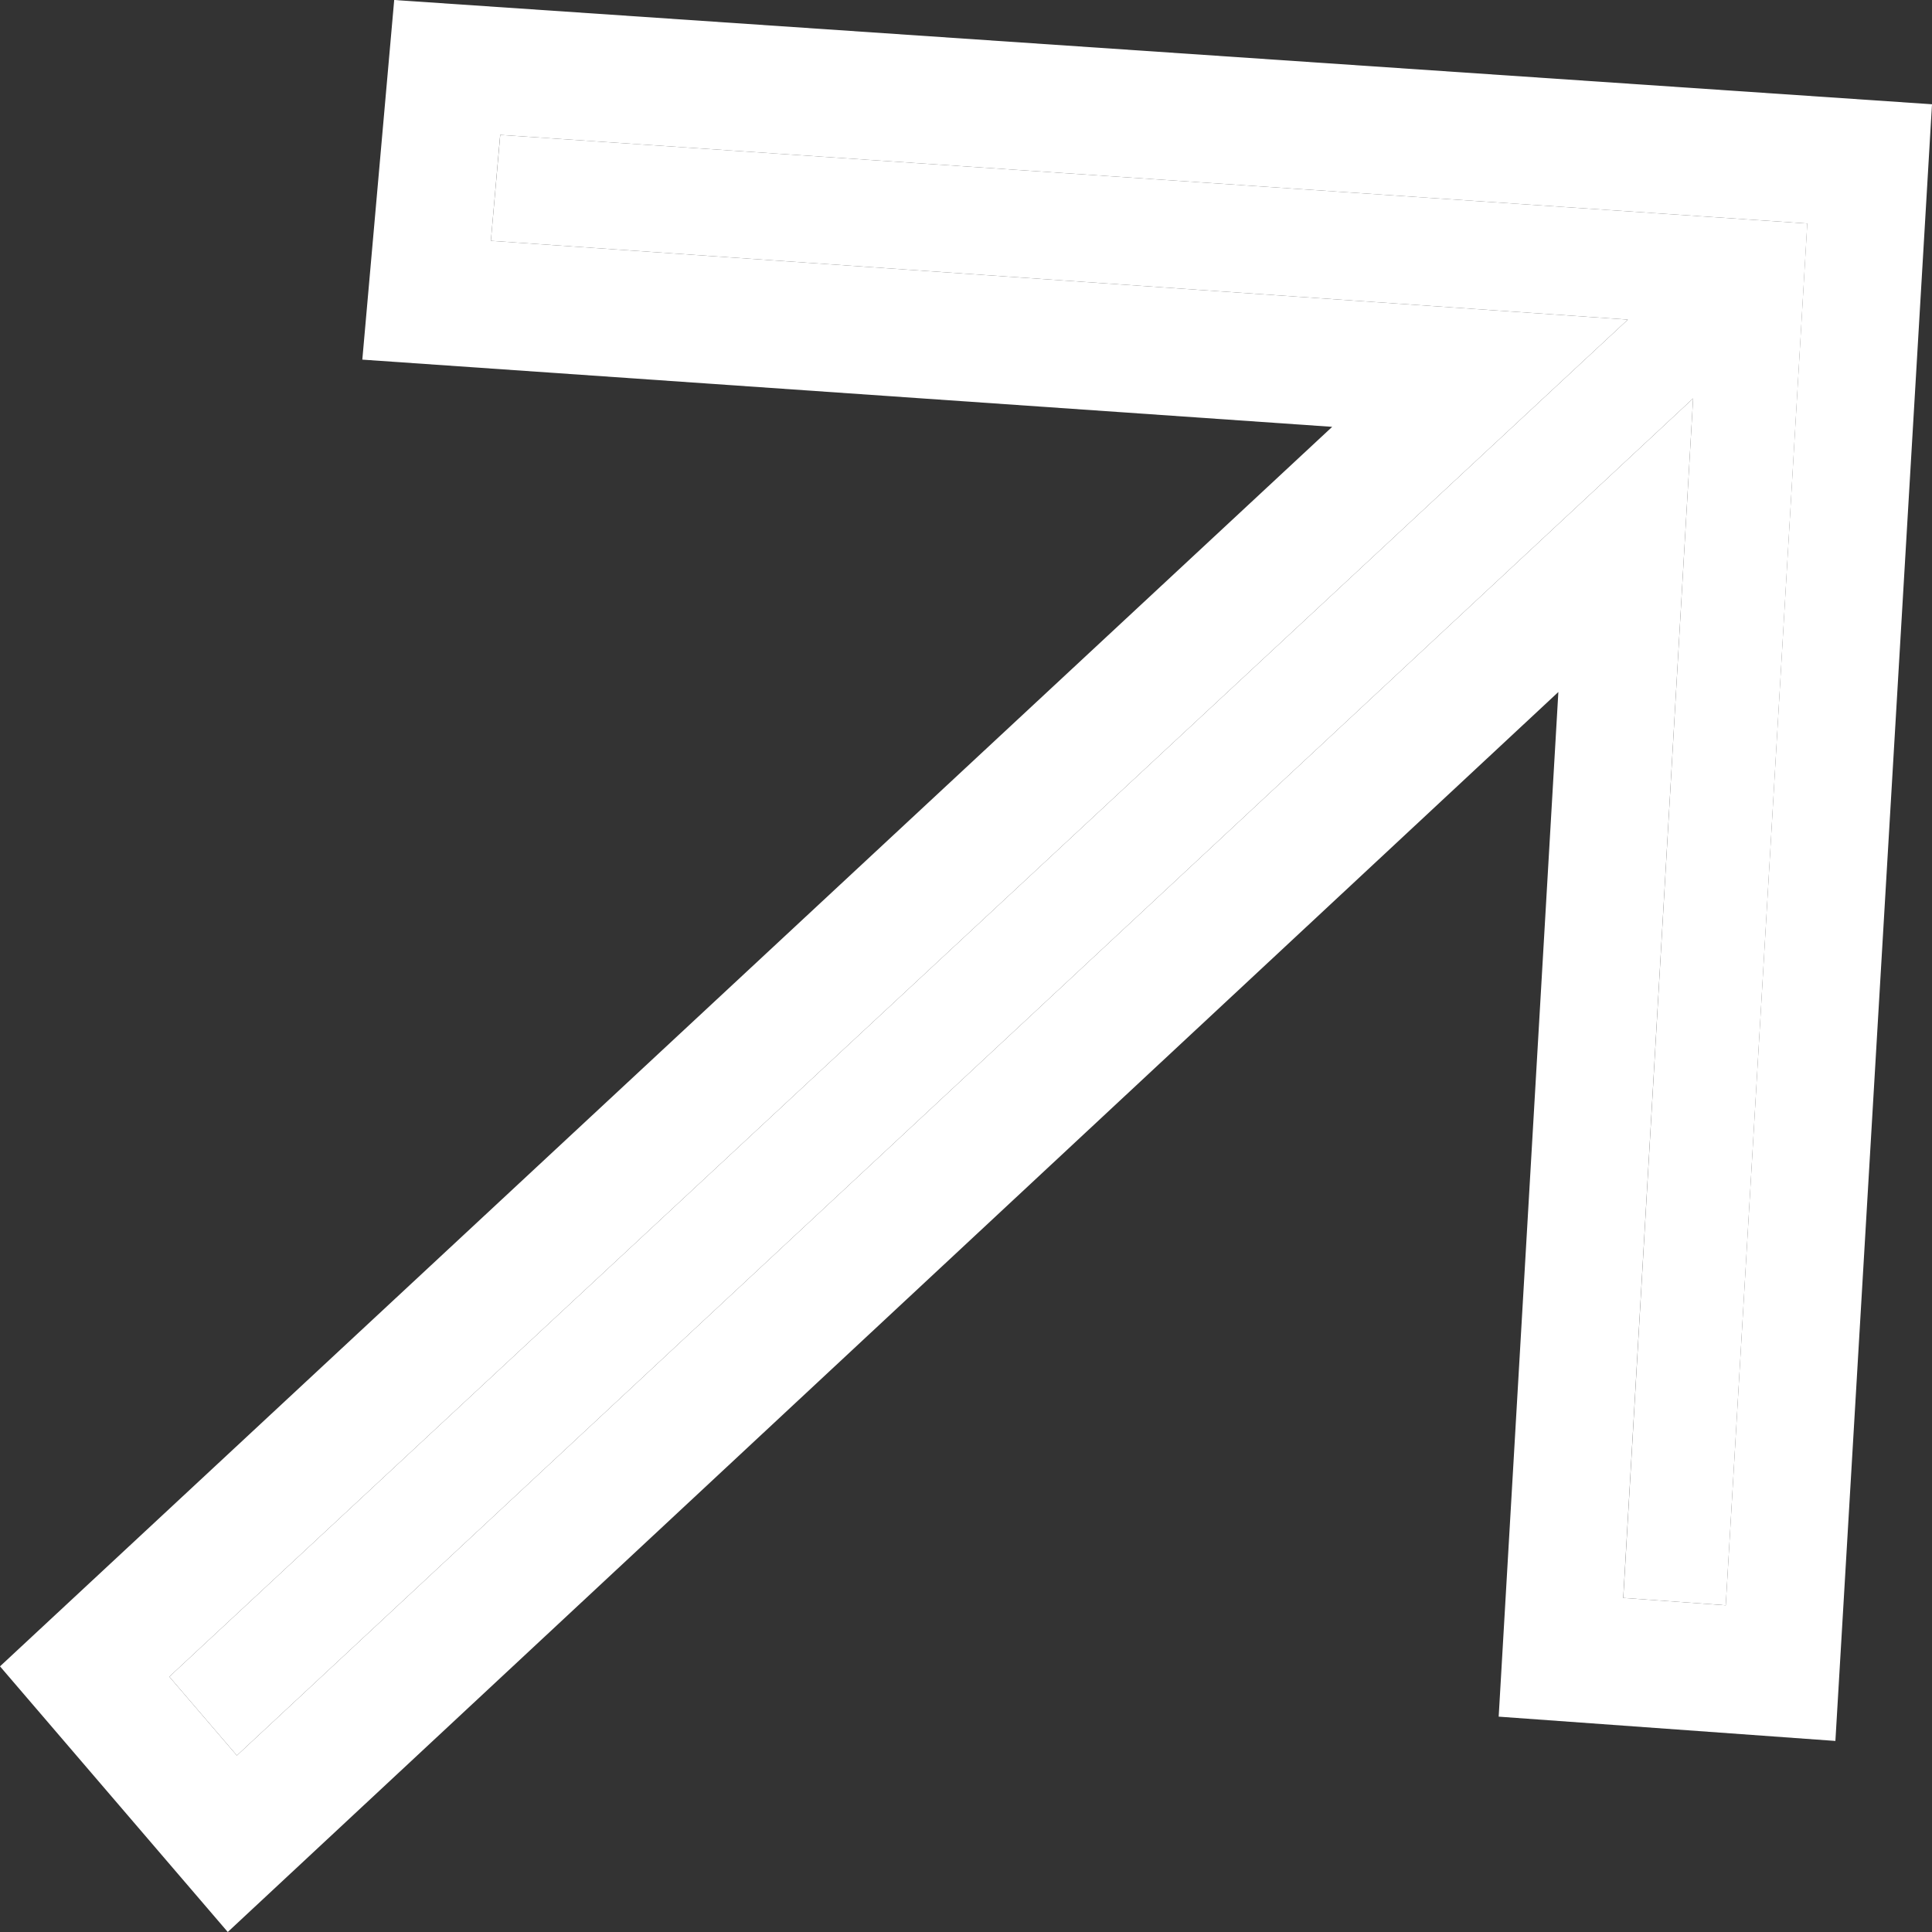
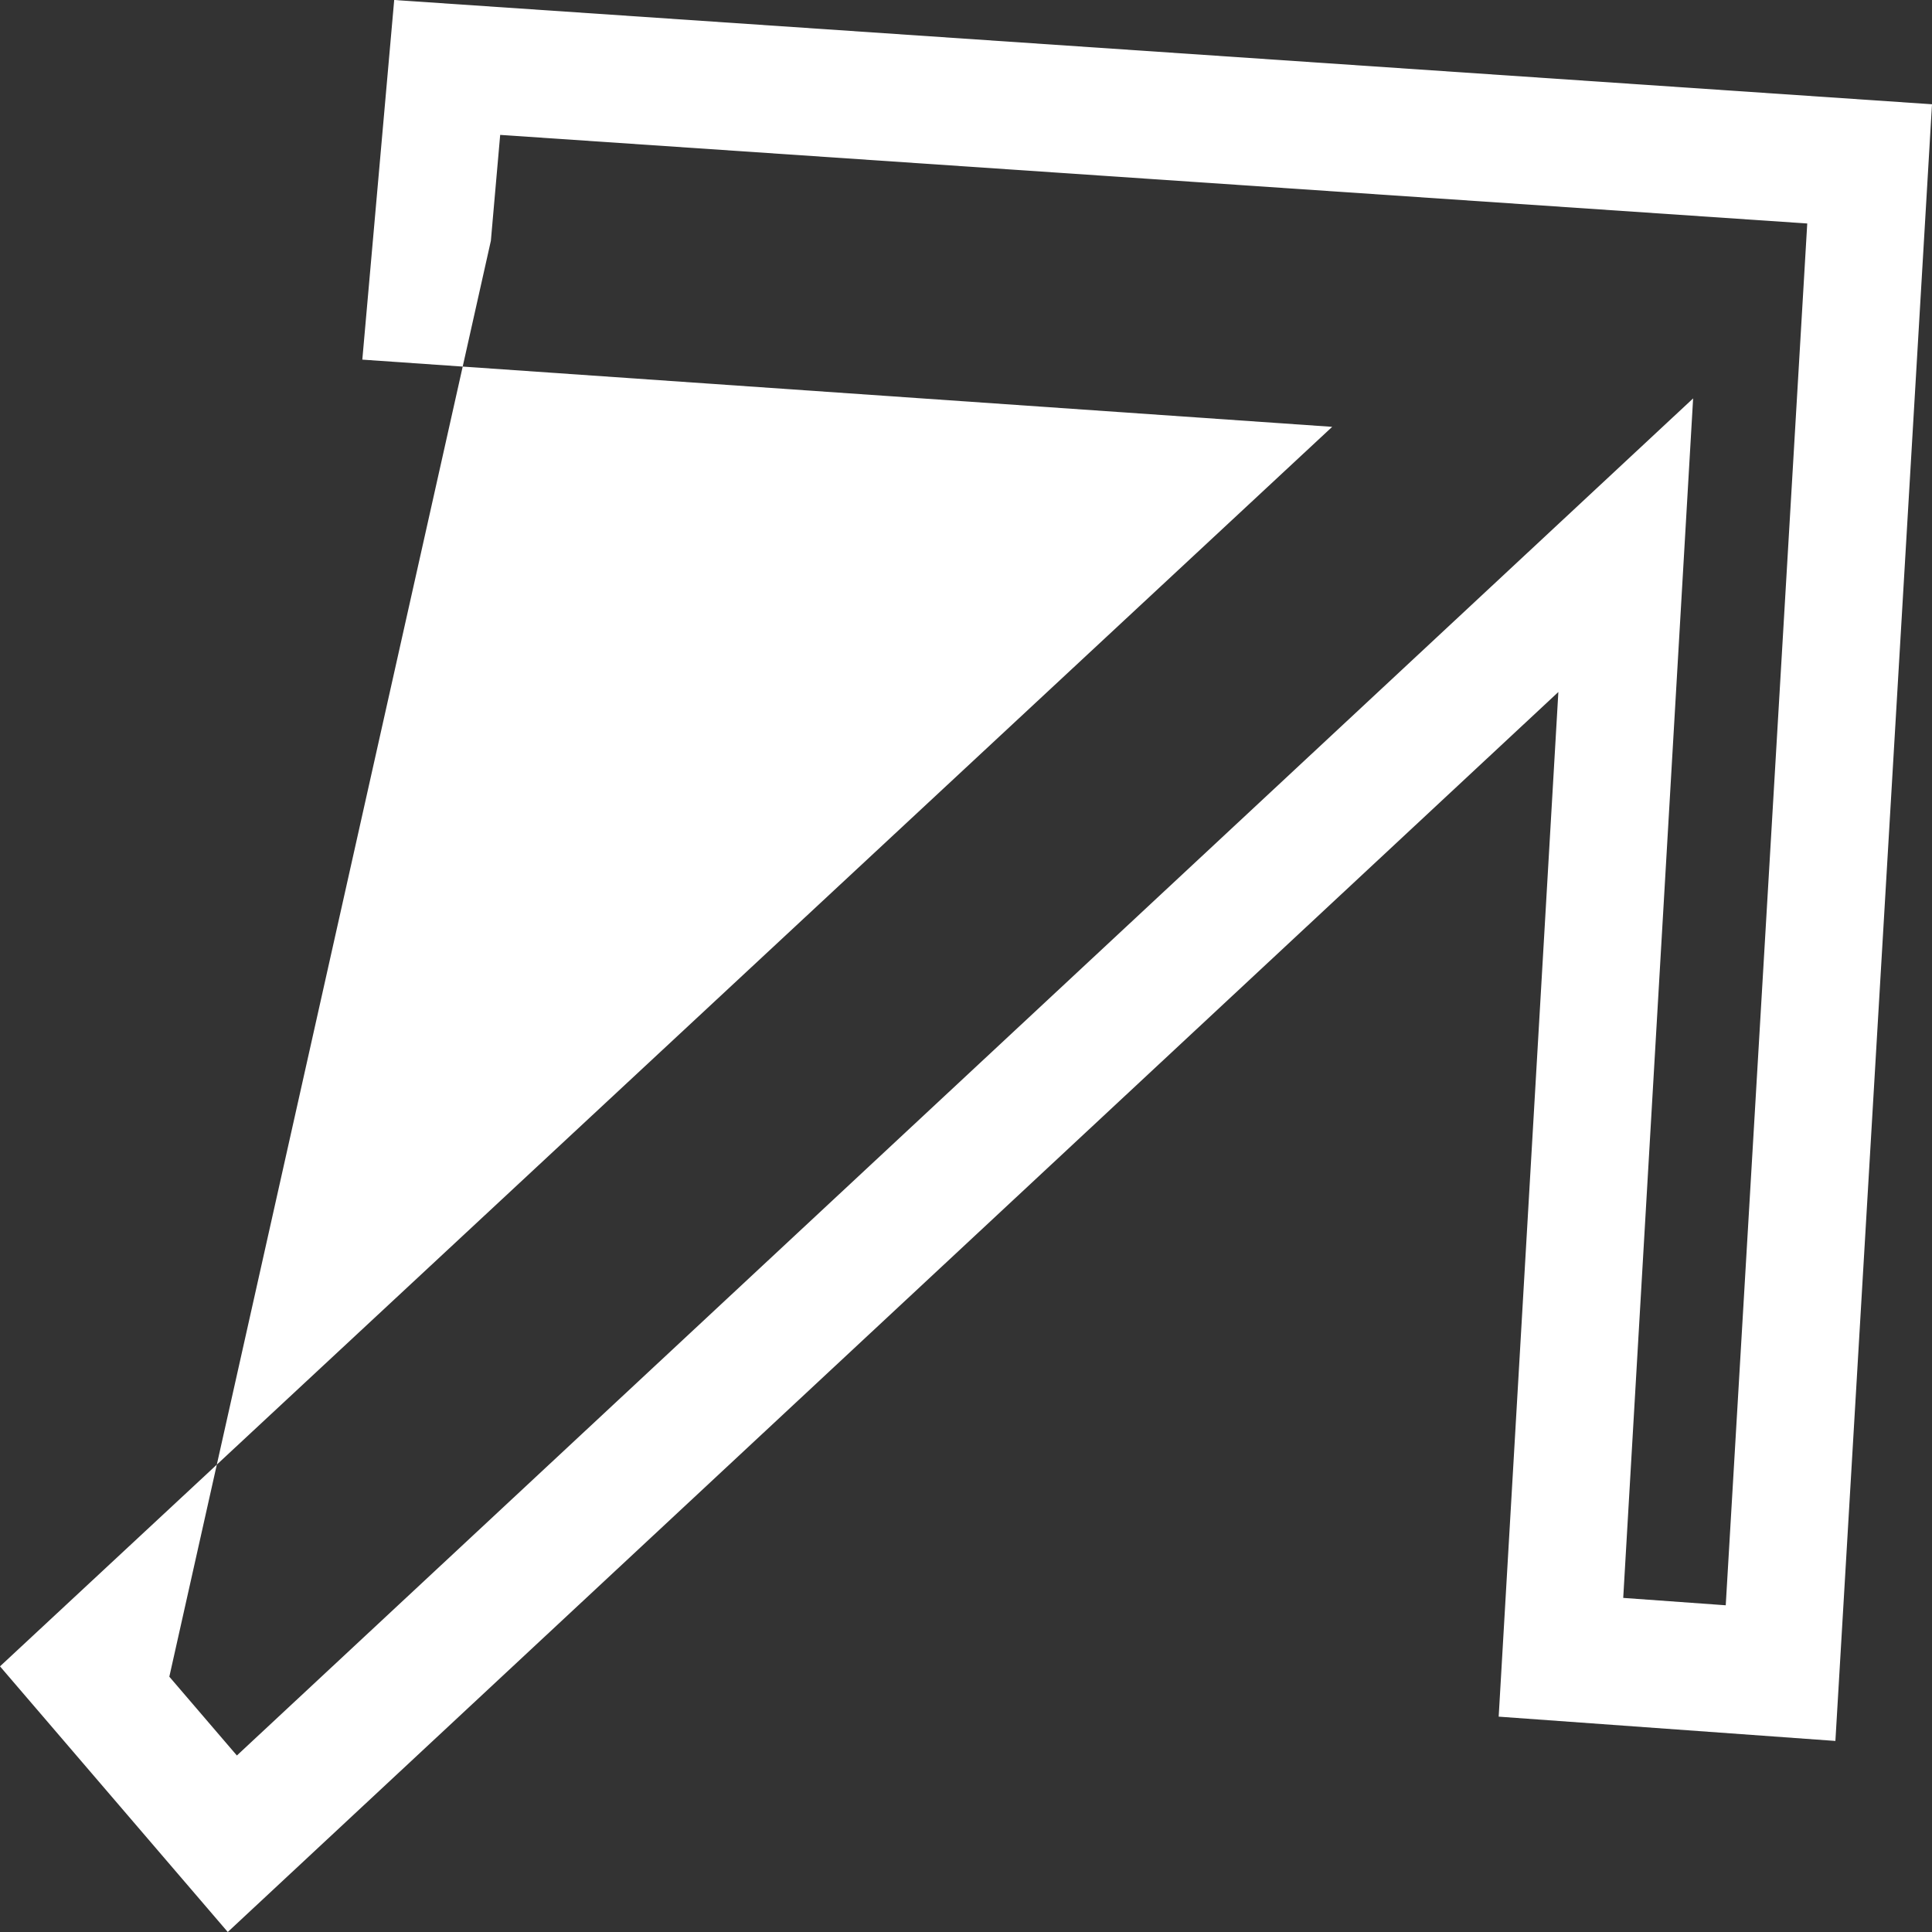
<svg xmlns="http://www.w3.org/2000/svg" width="28" height="28" viewBox="0 0 28 28" fill="none">
  <rect x="0" y="0" width="28" height="28" fill="#333333" stroke="none" />
-   <path fill-rule="evenodd" clip-rule="evenodd" d="M7.25 1.955L7.114 3.49L23.592 4.632L2.454 24.3L3.433 25.442L24.538 5.774L23.526 23.158L25.011 23.265L26.193 3.239L7.25 1.955Z" fill="white" />
-   <path fill-rule="evenodd" clip-rule="evenodd" d="M5.713 7.324e-07L5.251 5.212L19.307 6.186L0 24.15L3.301 28L22.585 10.029L21.72 24.879L26.6 25.231L28 1.511L5.713 7.324e-07ZM25.011 23.26L25.011 23.265L23.525 23.158L24.538 5.774L3.433 25.442L2.454 24.3L23.592 4.632L7.114 3.49L7.249 1.955L26.192 3.239L25.011 23.26Z" fill="white" />
+   <path fill-rule="evenodd" clip-rule="evenodd" d="M5.713 7.324e-07L5.251 5.212L19.307 6.186L0 24.15L3.301 28L22.585 10.029L21.72 24.879L26.6 25.231L28 1.511L5.713 7.324e-07ZM25.011 23.26L25.011 23.265L23.525 23.158L24.538 5.774L3.433 25.442L2.454 24.3L7.114 3.49L7.249 1.955L26.192 3.239L25.011 23.26Z" fill="white" />
</svg>